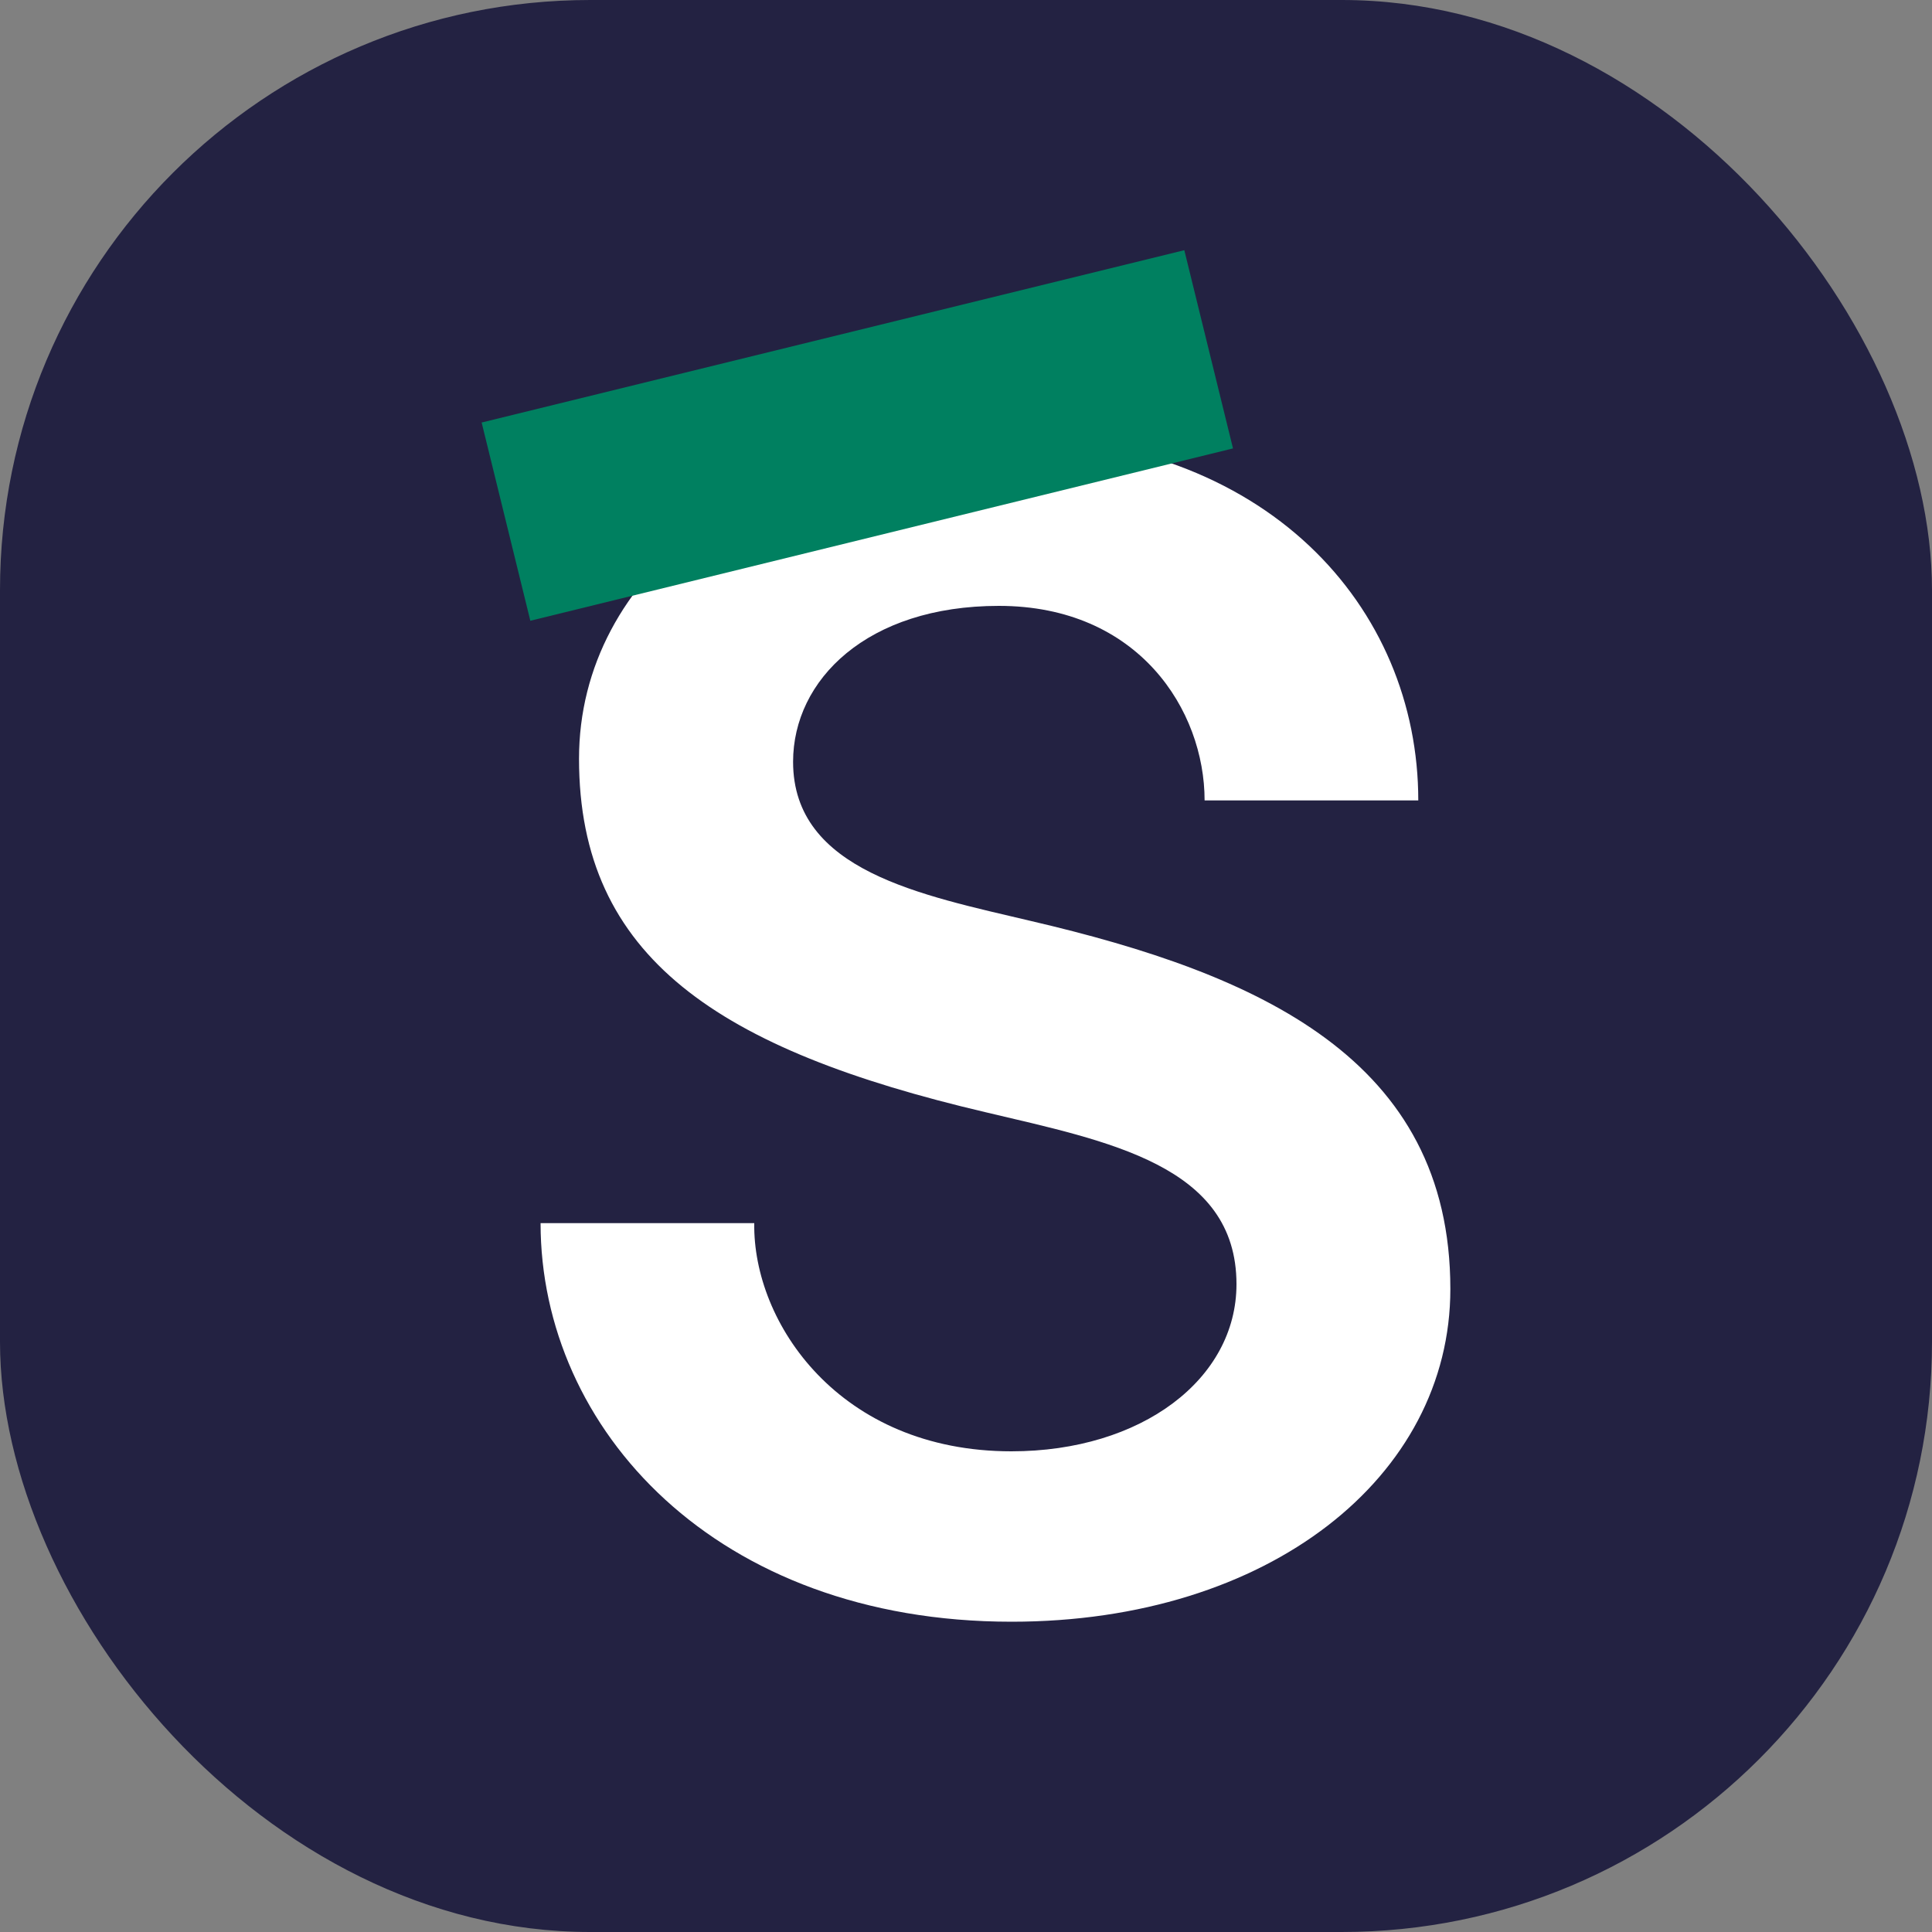
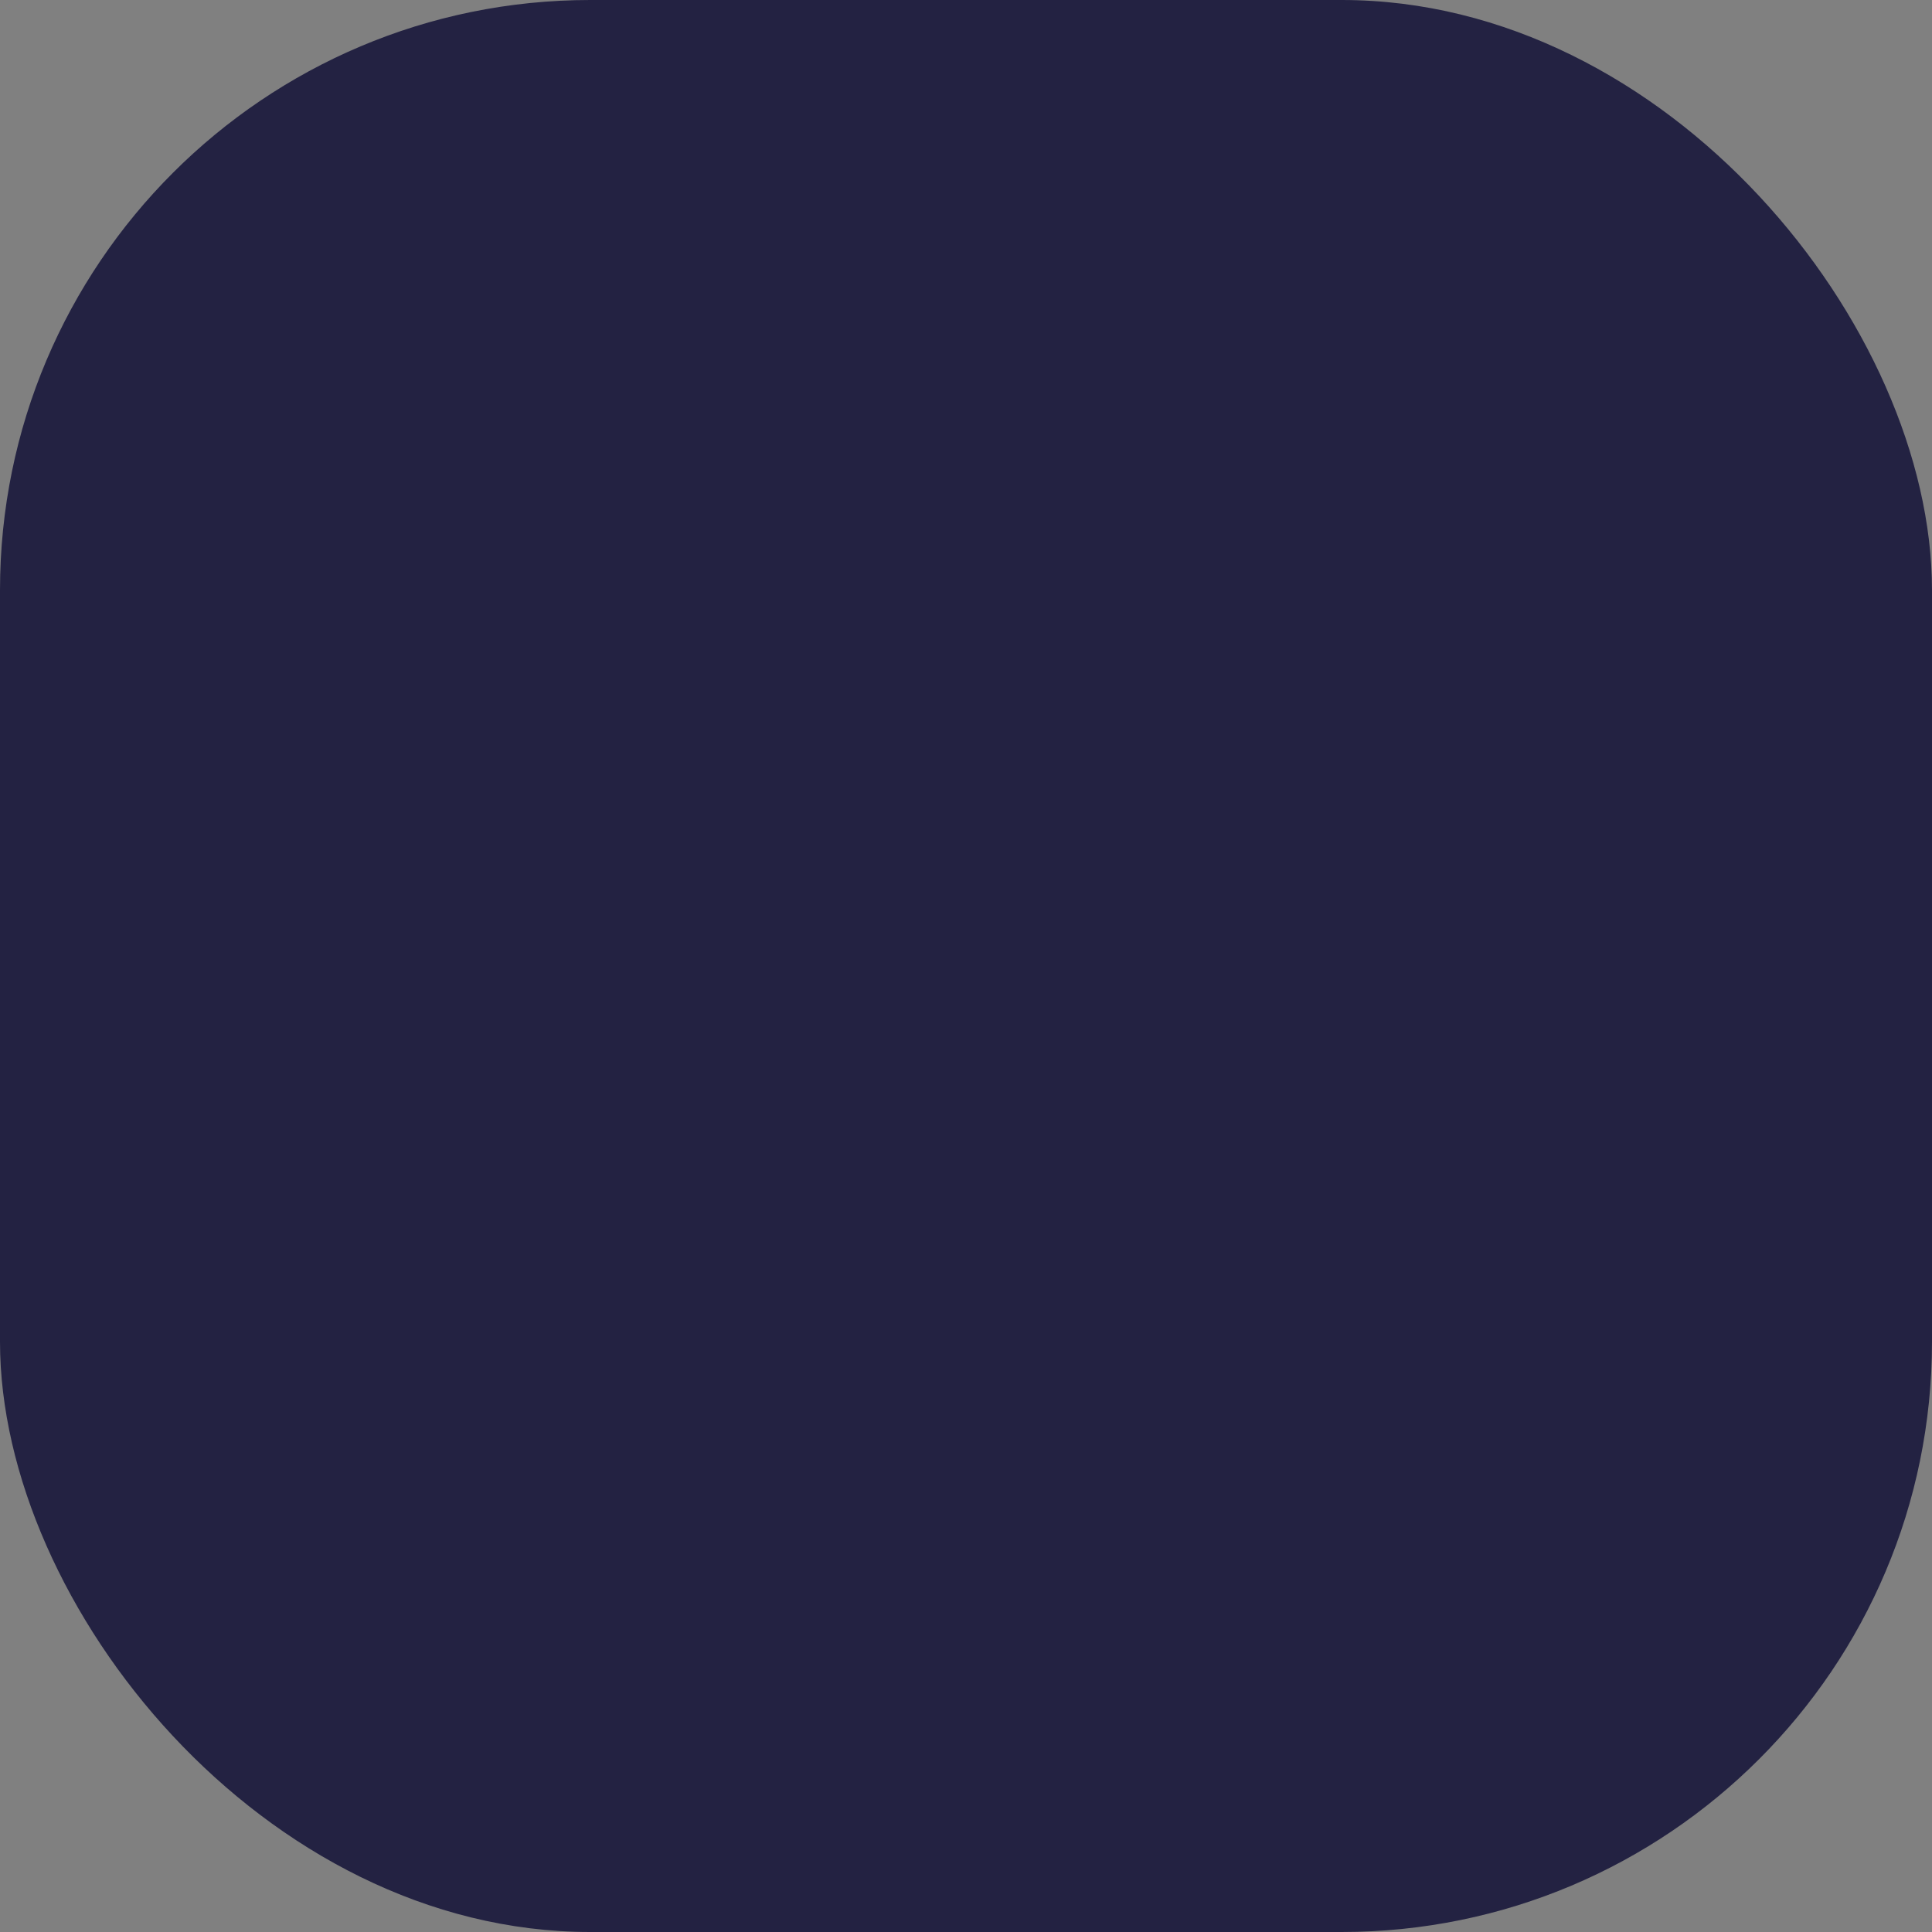
<svg xmlns="http://www.w3.org/2000/svg" id="Layer_2" data-name="Layer 2" viewBox="0 0 100 100">
  <rect x="0" y="0" width="100" height="100" fill="#808080" stroke="none" />
  <defs>
    <style>
      .cls-1 {
        fill: #fff;
      }

      .cls-2 {
        fill: #008060;
      }

      .cls-3 {
        fill: #232242;
      }
    </style>
  </defs>
  <g id="Layer_1-2" data-name="Layer 1">
    <g>
      <rect class="cls-3" width="100" height="100" rx="30.55" ry="30.55" />
-       <path class="cls-1" d="M51.7,22.55c13.89,0,21.71,8.9,21.71,18.88h-11.06c0-4.66-3.41-10.07-10.65-10.07-6.82,0-10.65,3.83-10.65,8.07,0,5.66,6.66,6.9,12.31,8.24,11.81,2.75,21.71,7.15,21.71,19.05,0,9.73-9.4,17.22-22.71,17.22-15.31,0-24.38-9.98-24.38-20.63h11.06c-.08,5.16,4.41,11.81,13.31,11.81,6.74,0,11.65-3.74,11.65-8.65,0-6.16-6.66-7.4-12.98-8.9-13.81-3.24-21.05-7.99-21.05-18.3,0-9.57,9.32-16.72,21.71-16.72Z" />
-       <path class="cls-2" d="M61.3,12.95l2.52,10.26-36.37,8.92-2.52-10.26L61.3,12.95Z" />
+       <path class="cls-2" d="M61.3,12.95L61.3,12.95Z" />
    </g>
  </g>
</svg>